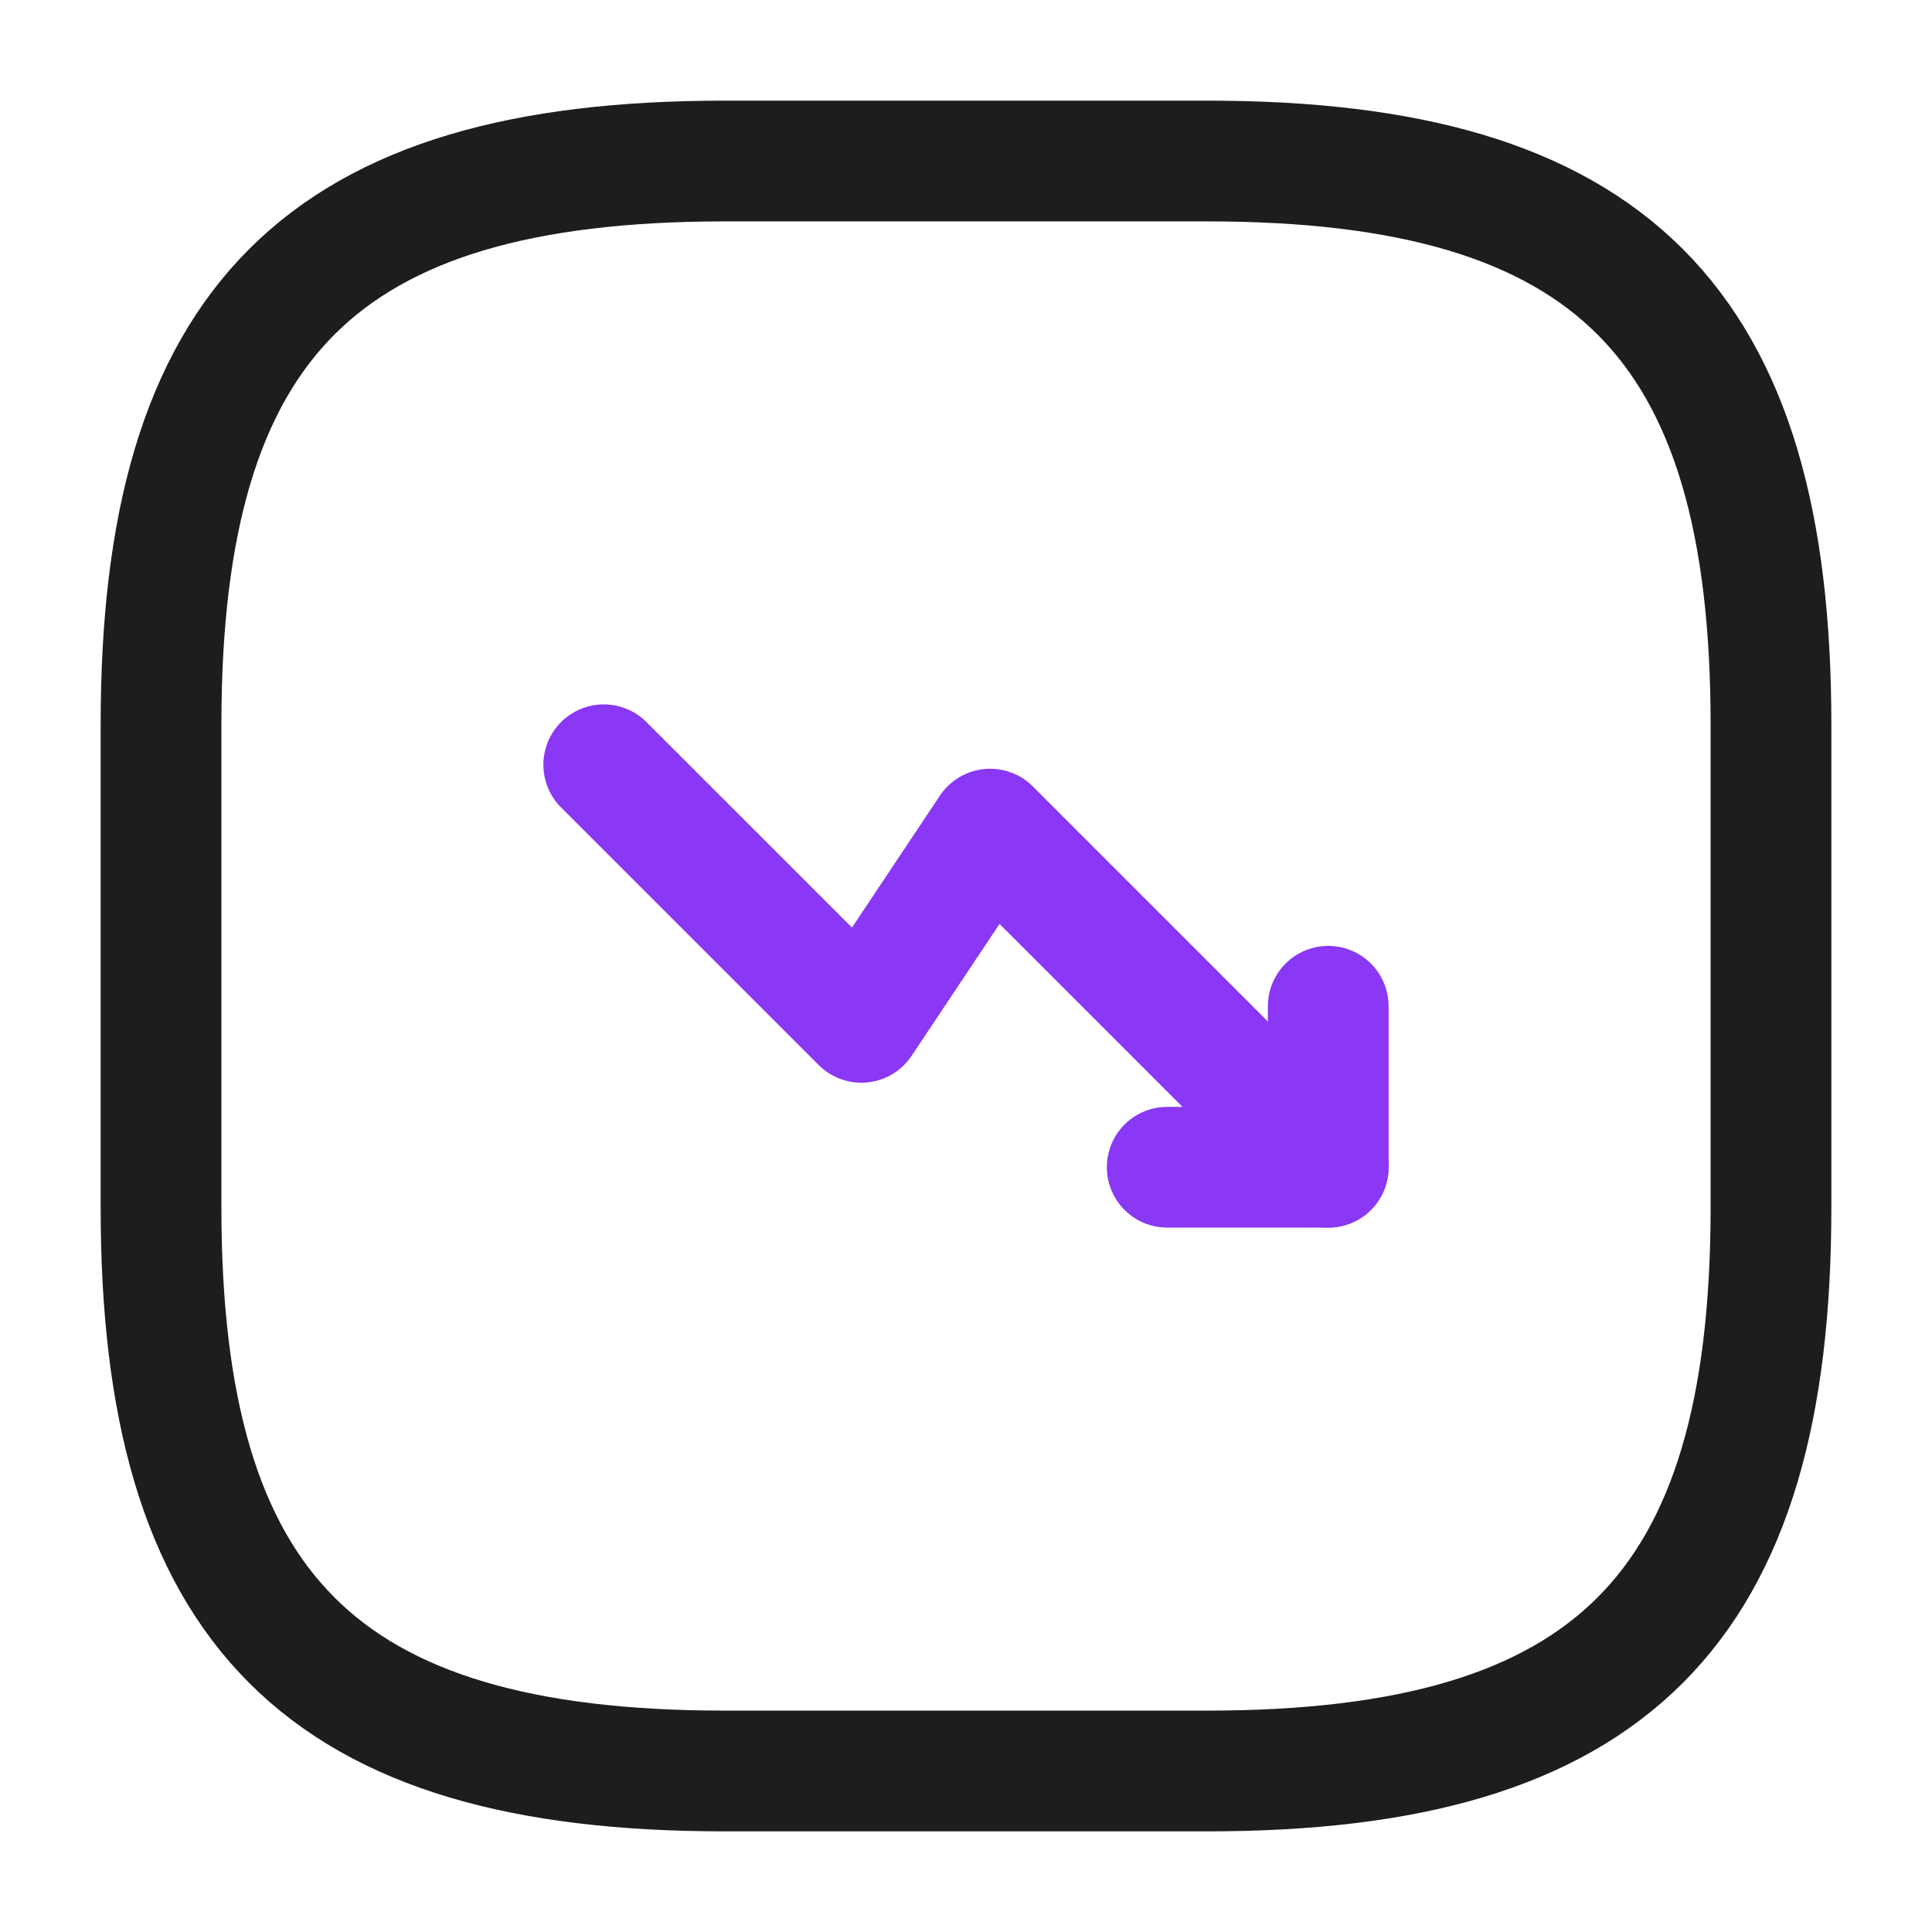
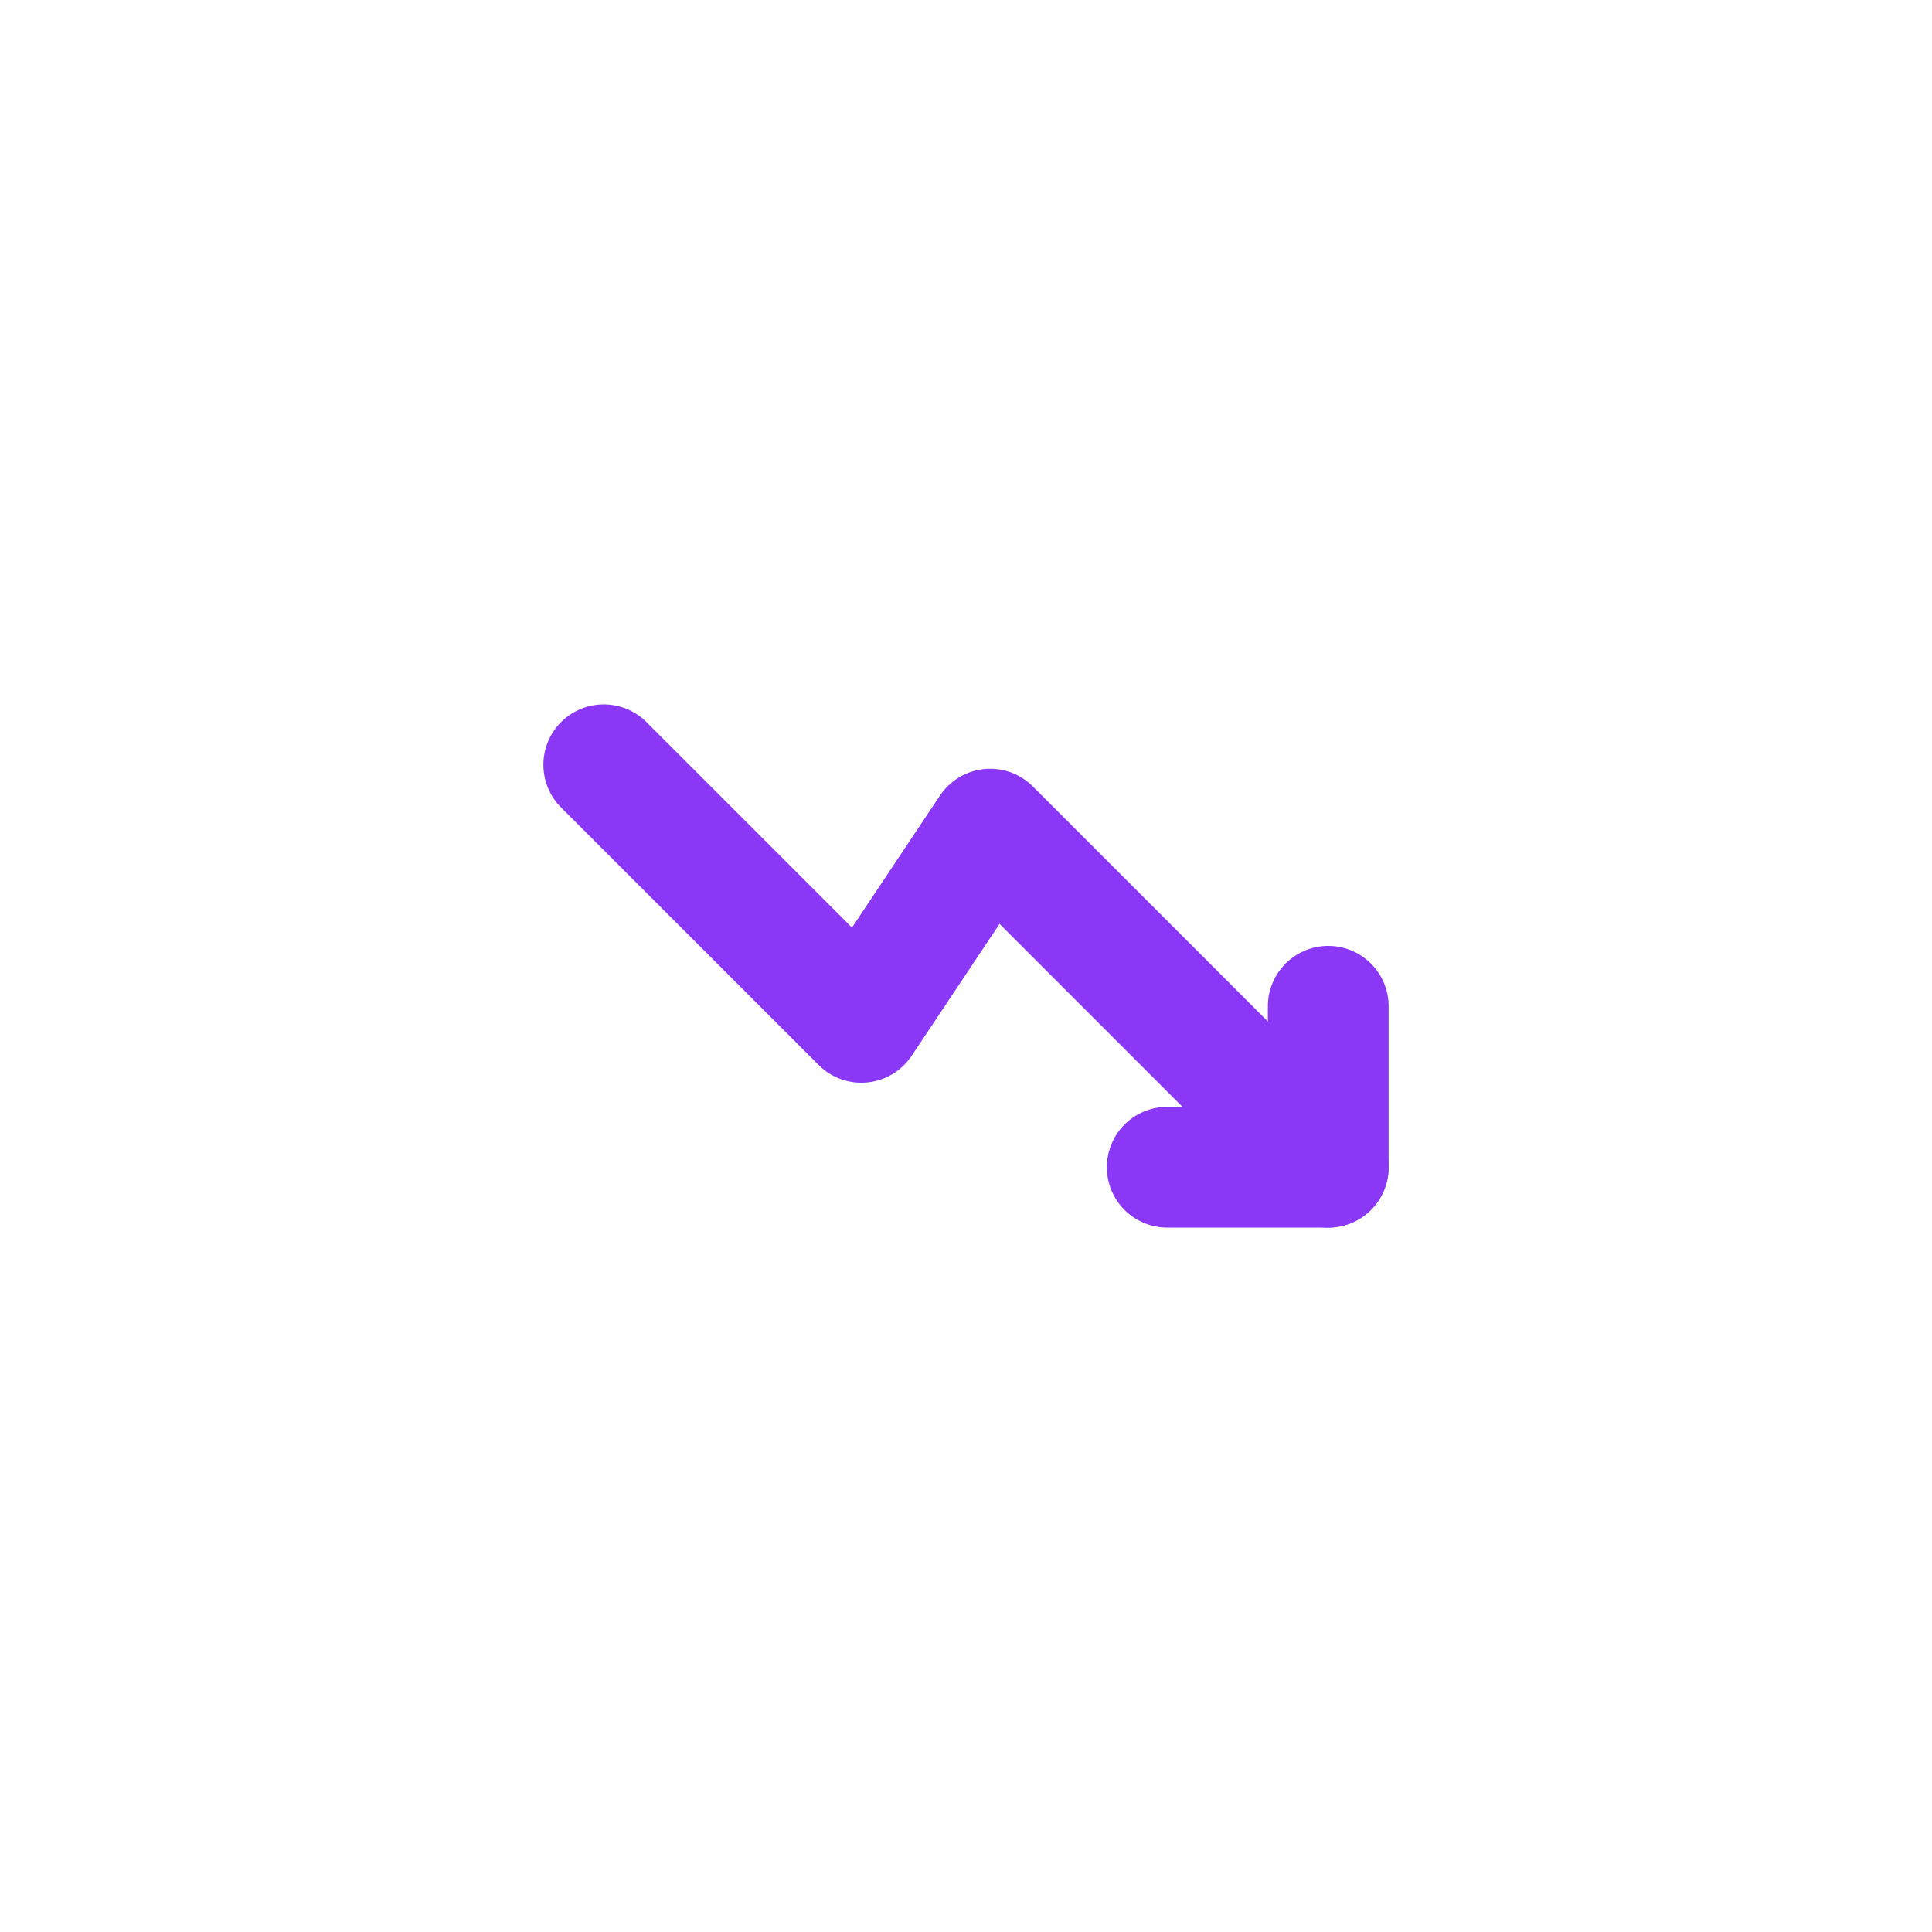
<svg xmlns="http://www.w3.org/2000/svg" width="32" height="32" viewBox="0 0 32 32" fill="none">
  <path d="M22 19.333L16.4 13.733L14.267 16.933L10 12.667" stroke="#8A38F5" stroke-width="2" stroke-linecap="round" stroke-linejoin="round" />
  <path d="M19.333 19.333H22V16.667" stroke="#8A38F5" stroke-width="2" stroke-linecap="round" stroke-linejoin="round" />
-   <path d="M12 29.333H20C26.667 29.333 29.333 26.667 29.333 20V12C29.333 5.333 26.667 2.667 20 2.667H12C5.333 2.667 2.667 5.333 2.667 12V20C2.667 26.667 5.333 29.333 12 29.333Z" stroke="#1F1C1F" stroke-width="2" stroke-linecap="round" stroke-linejoin="round" />
</svg>